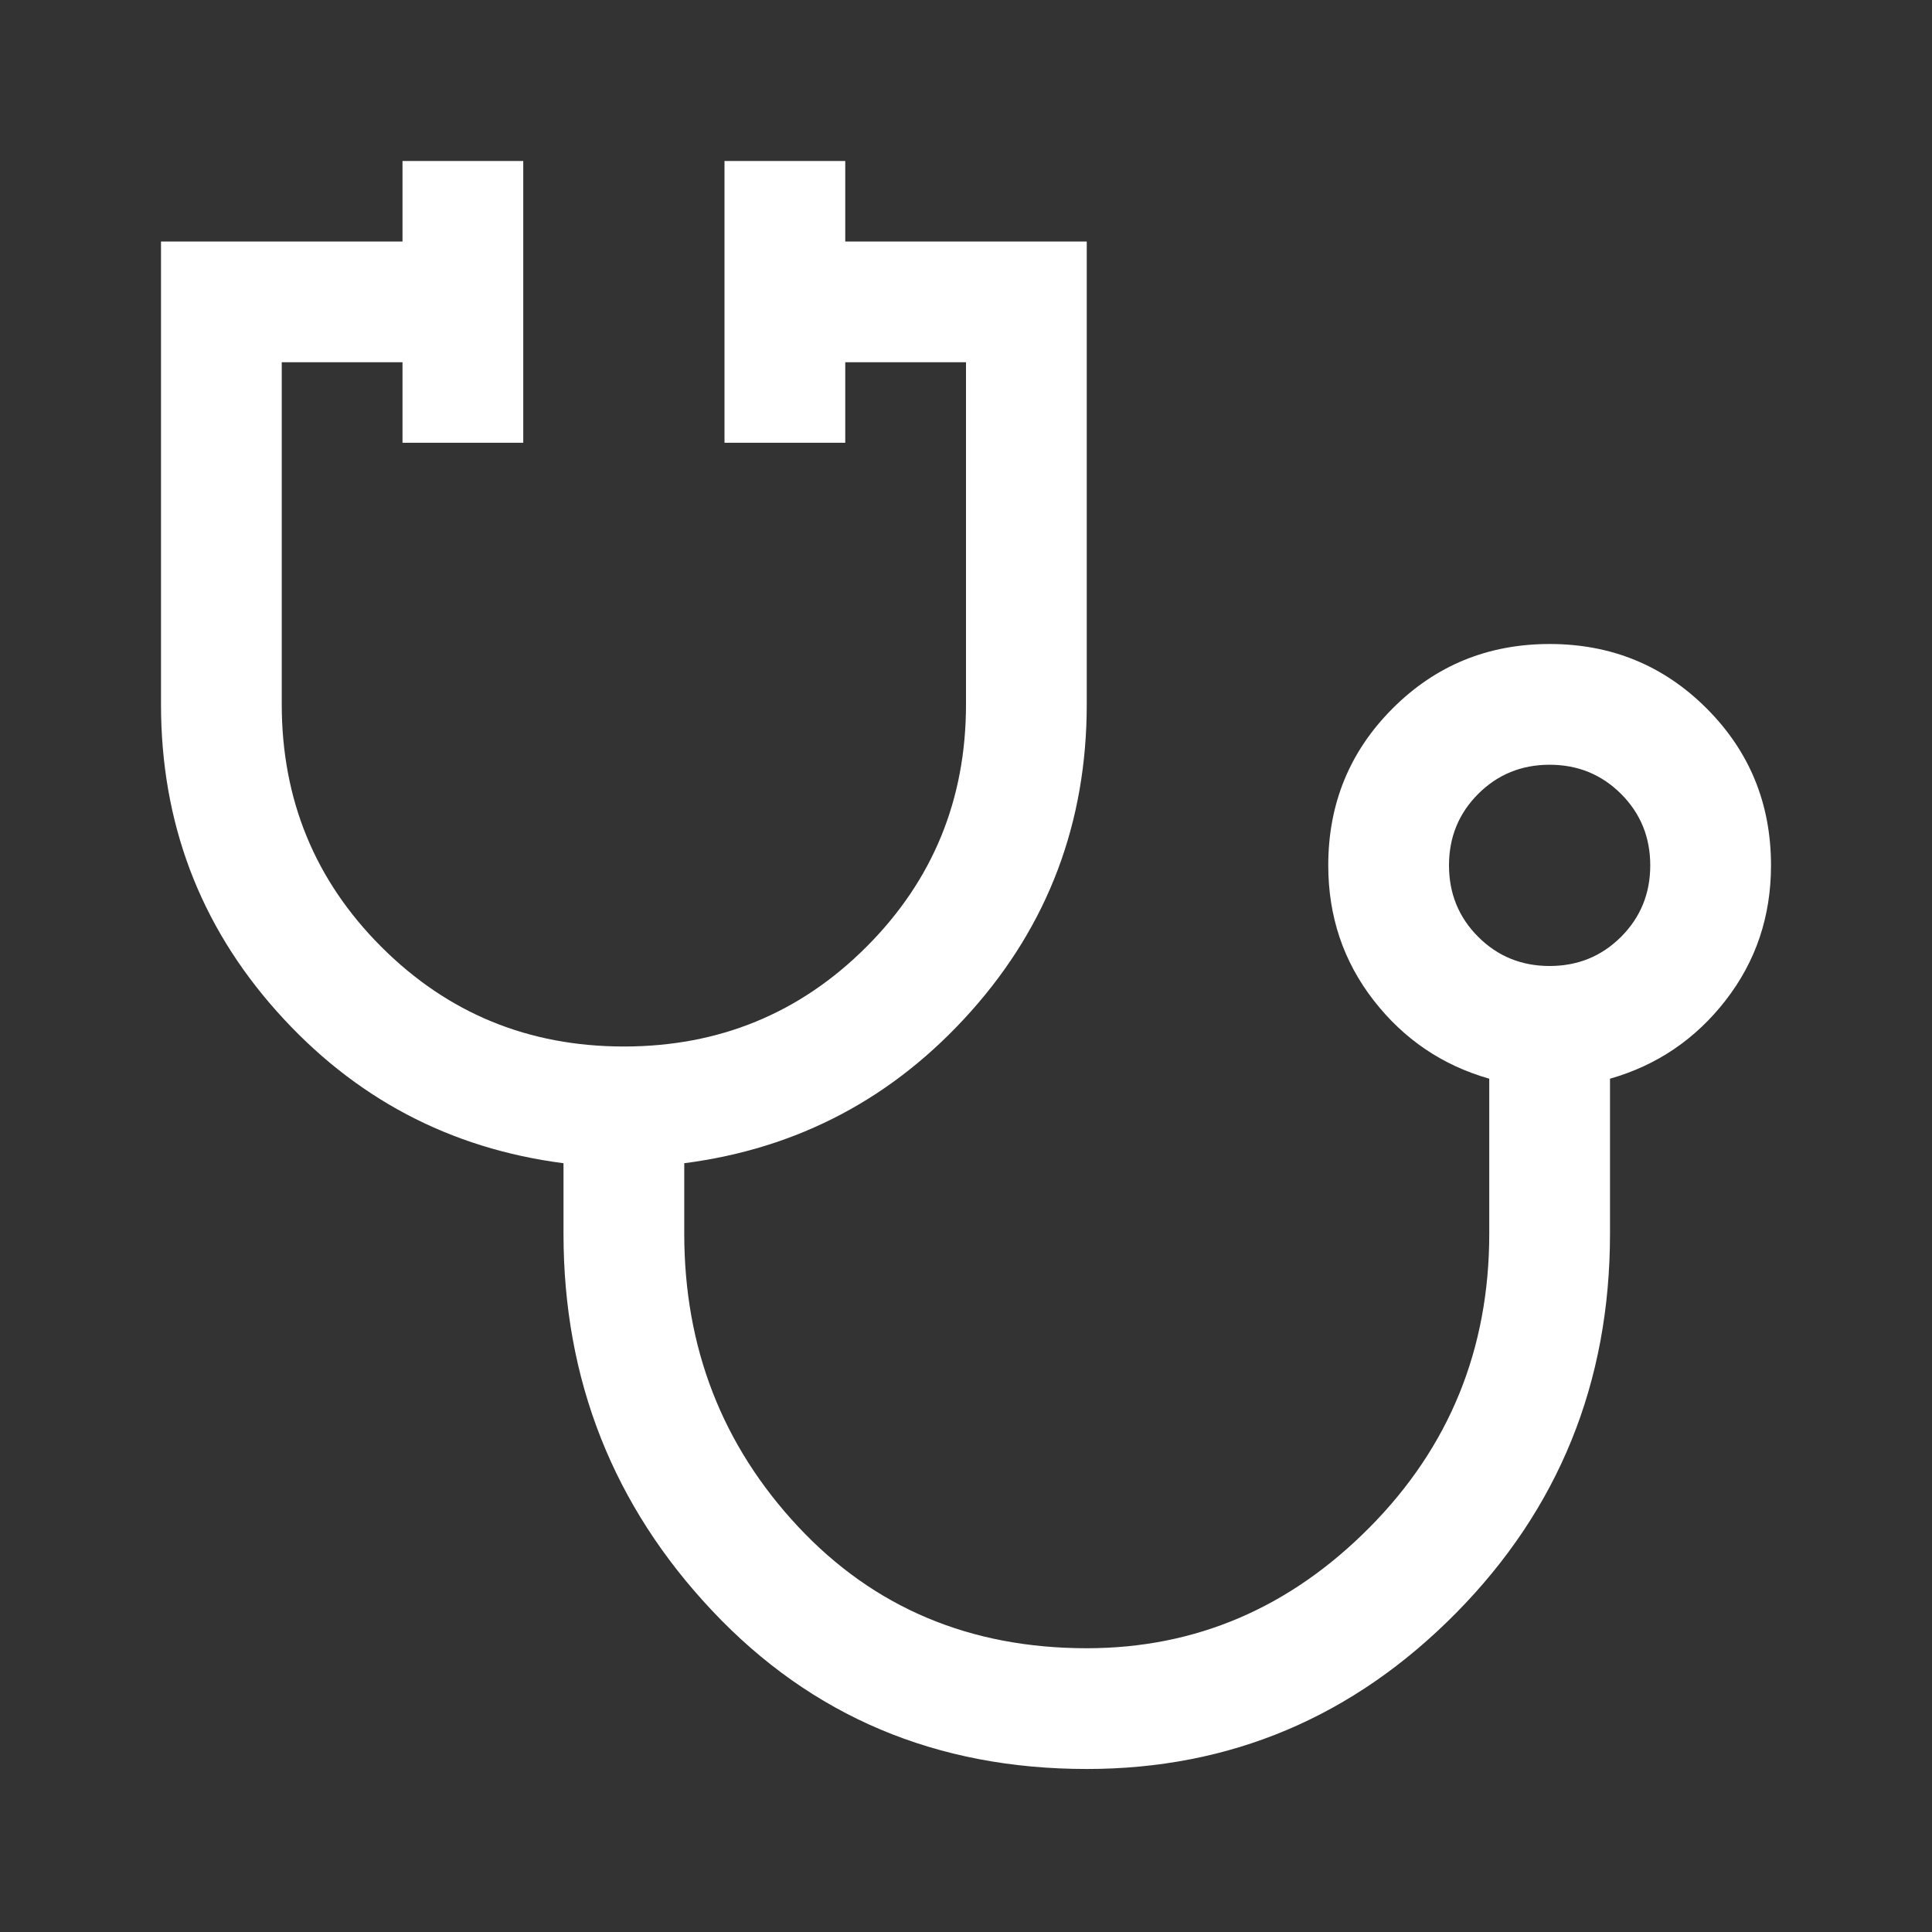
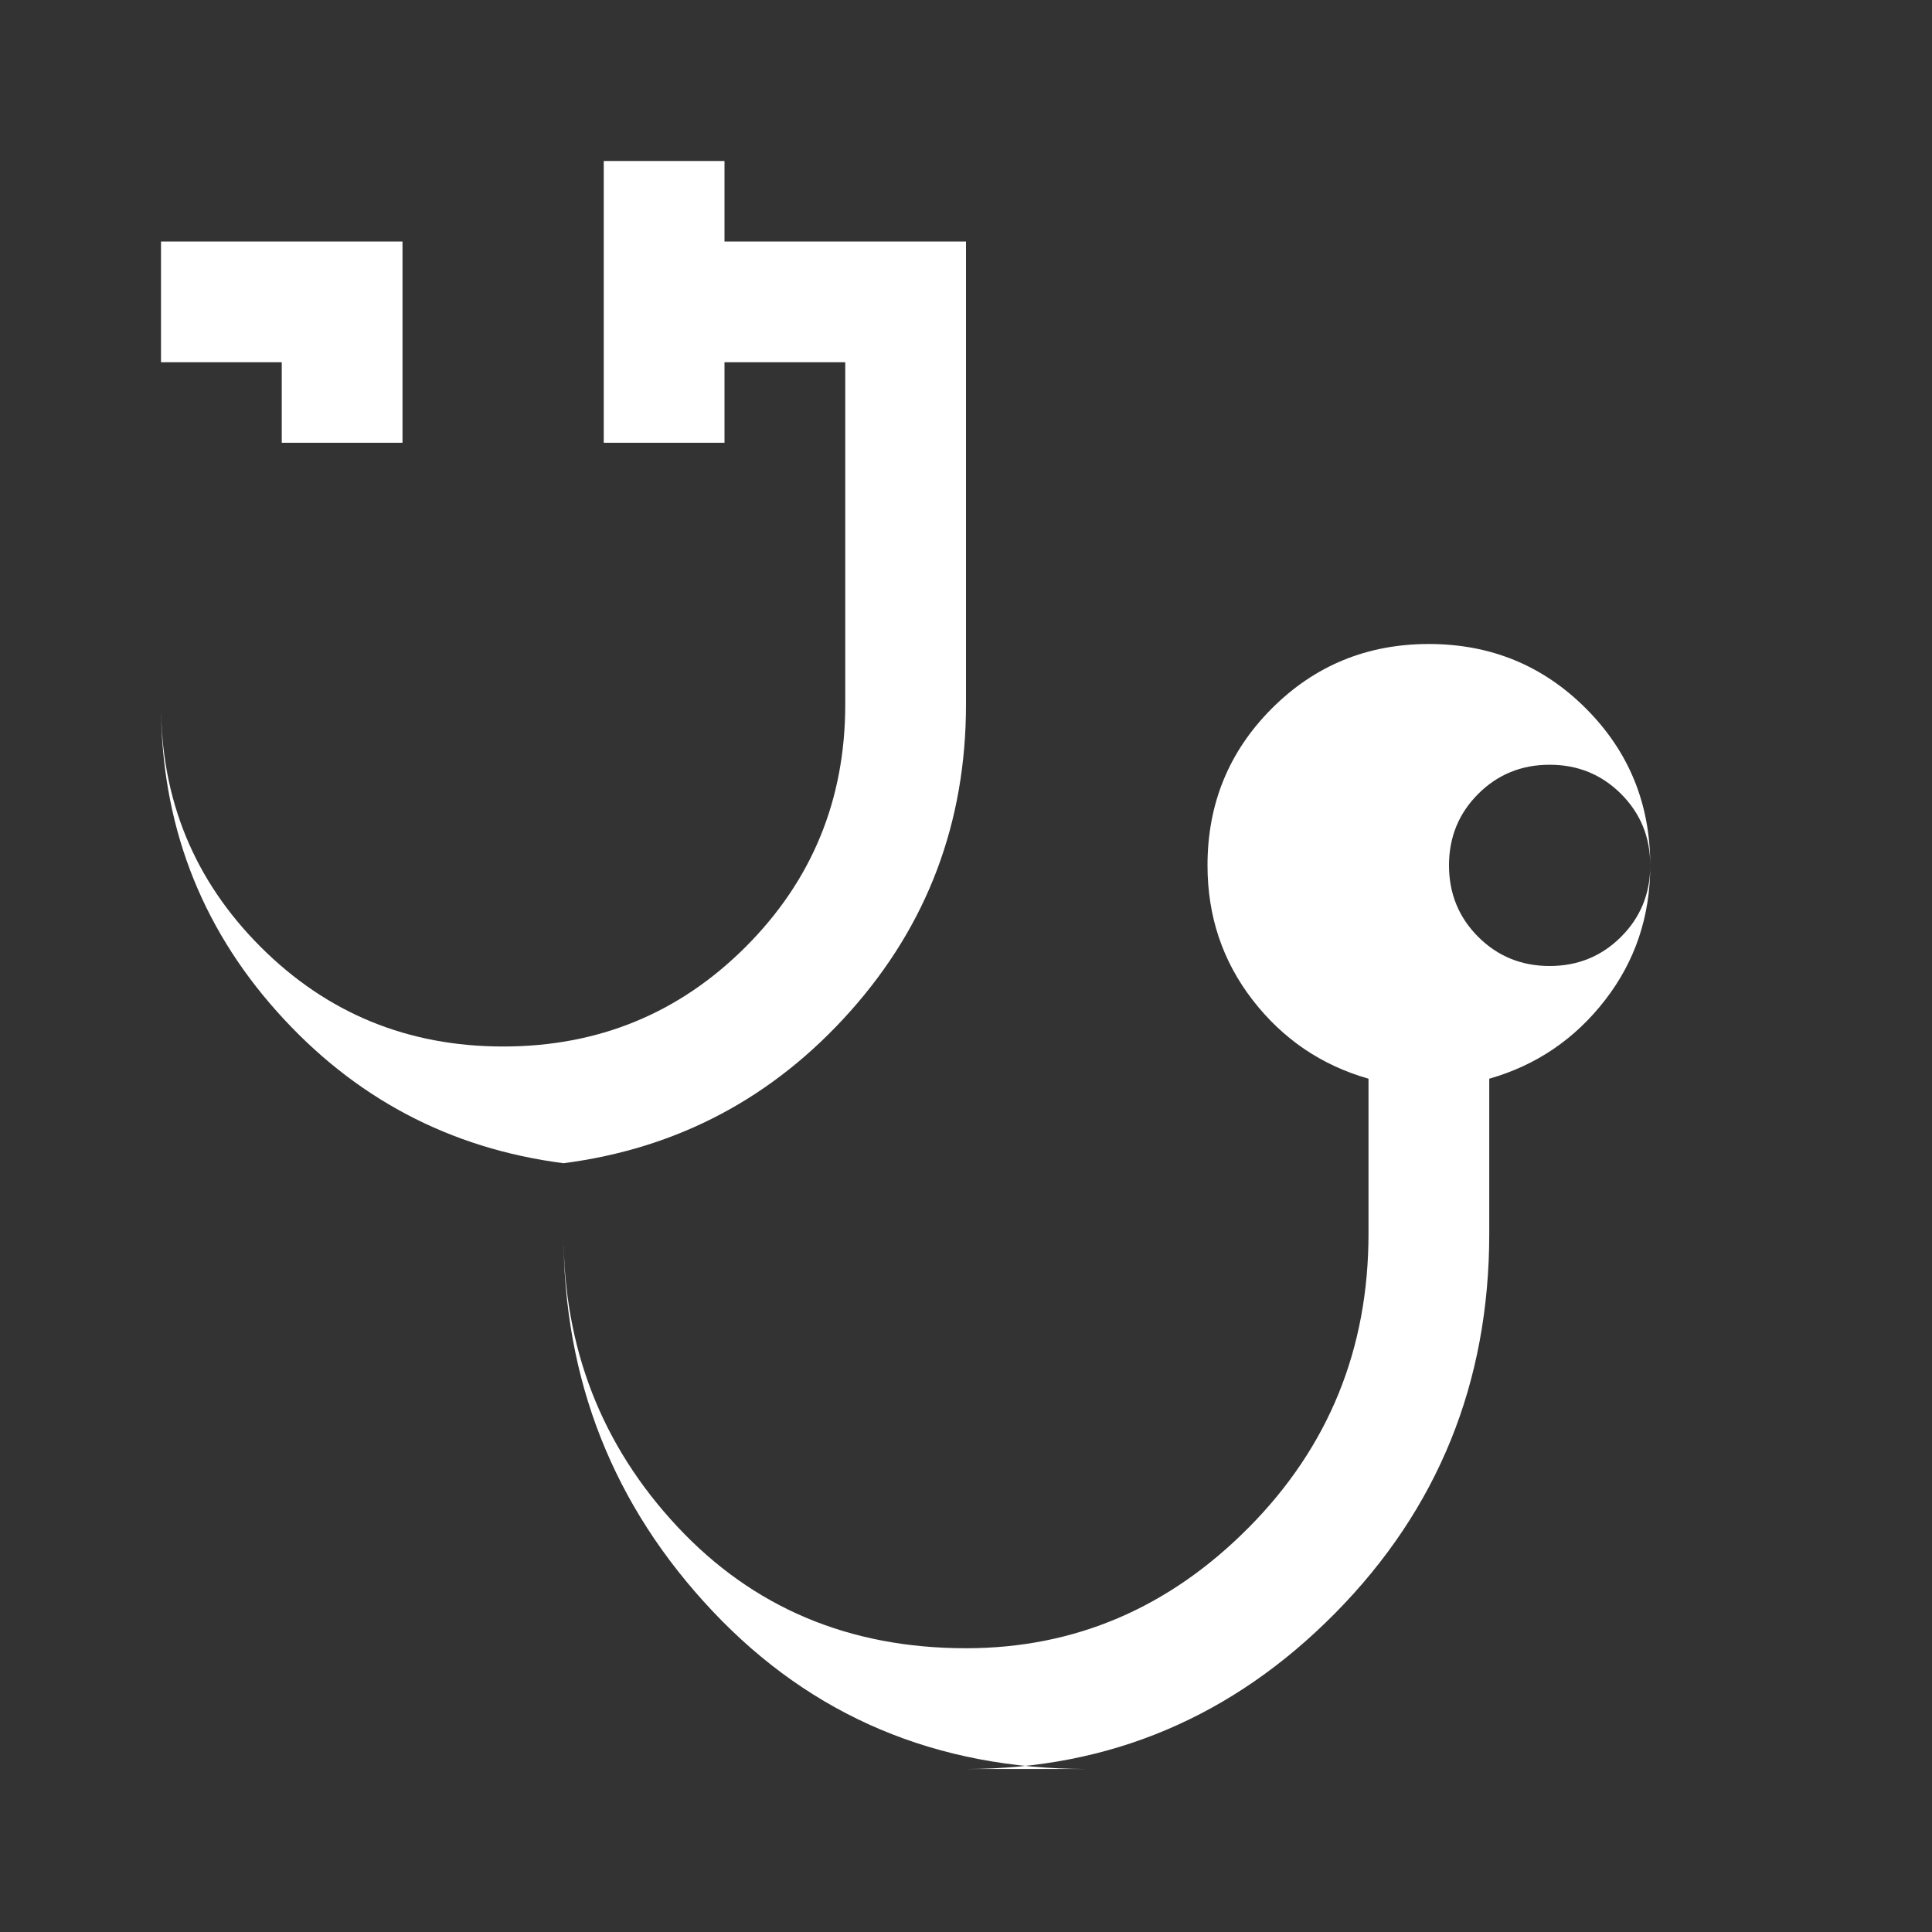
<svg xmlns="http://www.w3.org/2000/svg" fill="none" height="48" viewBox="0 0 48 48" width="48">
  <rect x="0" y="0" width="48" height="48" fill="#333333" stroke="none" />
-   <path d="m27 43.95c-3.733 0-6.833-1.308-9.3-3.925s-3.7-5.742-3.7-9.375v-1.75c-2.833-.367-5.208-1.625-7.125-3.775s-2.875-4.692-2.875-7.625v-11.5h6v-2h3v7h-3v-2h-3v8.5c0 2.367.825 4.375 2.475 6.025s3.658 2.475 6.025 2.475 4.375-.825 6.025-2.475 2.475-3.658 2.475-6.025v-8.5h-3v2h-3v-7h3v2h6v11.5c0 2.933-.958 5.475-2.875 7.625s-4.292 3.408-7.125 3.775v1.75c0 2.833.942 5.258 2.825 7.275s4.275 3.025 7.175 3.025c2.7 0 5.042-1 7.025-3s2.975-4.433 2.975-7.3v-3.85c-1.167-.333-2.125-.983-2.875-1.95s-1.125-2.083-1.125-3.35c0-1.533.533-2.833 1.6-3.9s2.367-1.6 3.9-1.6 2.833.533 3.9 1.6 1.6 2.367 1.6 3.9c0 1.267-.375 2.383-1.125 3.35s-1.708 1.617-2.875 1.95v3.85c0 3.7-1.275 6.842-3.825 9.425s-5.608 3.875-9.175 3.875zm11.5-19.95c.7 0 1.292-.242 1.775-.725s.725-1.075.725-1.775-.242-1.292-.725-1.775-1.075-.725-1.775-.725-1.292.242-1.775.725-.725 1.075-.725 1.775.242 1.292.725 1.775 1.075.725 1.775.725z" fill="#fff" />
+   <path d="m27 43.95c-3.733 0-6.833-1.308-9.3-3.925s-3.7-5.742-3.7-9.375v-1.75c-2.833-.367-5.208-1.625-7.125-3.775s-2.875-4.692-2.875-7.625v-11.5h6v-2v7h-3v-2h-3v8.5c0 2.367.825 4.375 2.475 6.025s3.658 2.475 6.025 2.475 4.375-.825 6.025-2.475 2.475-3.658 2.475-6.025v-8.5h-3v2h-3v-7h3v2h6v11.5c0 2.933-.958 5.475-2.875 7.625s-4.292 3.408-7.125 3.775v1.75c0 2.833.942 5.258 2.825 7.275s4.275 3.025 7.175 3.025c2.7 0 5.042-1 7.025-3s2.975-4.433 2.975-7.3v-3.85c-1.167-.333-2.125-.983-2.875-1.95s-1.125-2.083-1.125-3.35c0-1.533.533-2.833 1.6-3.9s2.367-1.6 3.9-1.6 2.833.533 3.9 1.6 1.6 2.367 1.6 3.9c0 1.267-.375 2.383-1.125 3.35s-1.708 1.617-2.875 1.95v3.85c0 3.7-1.275 6.842-3.825 9.425s-5.608 3.875-9.175 3.875zm11.5-19.95c.7 0 1.292-.242 1.775-.725s.725-1.075.725-1.775-.242-1.292-.725-1.775-1.075-.725-1.775-.725-1.292.242-1.775.725-.725 1.075-.725 1.775.242 1.292.725 1.775 1.075.725 1.775.725z" fill="#fff" />
</svg>